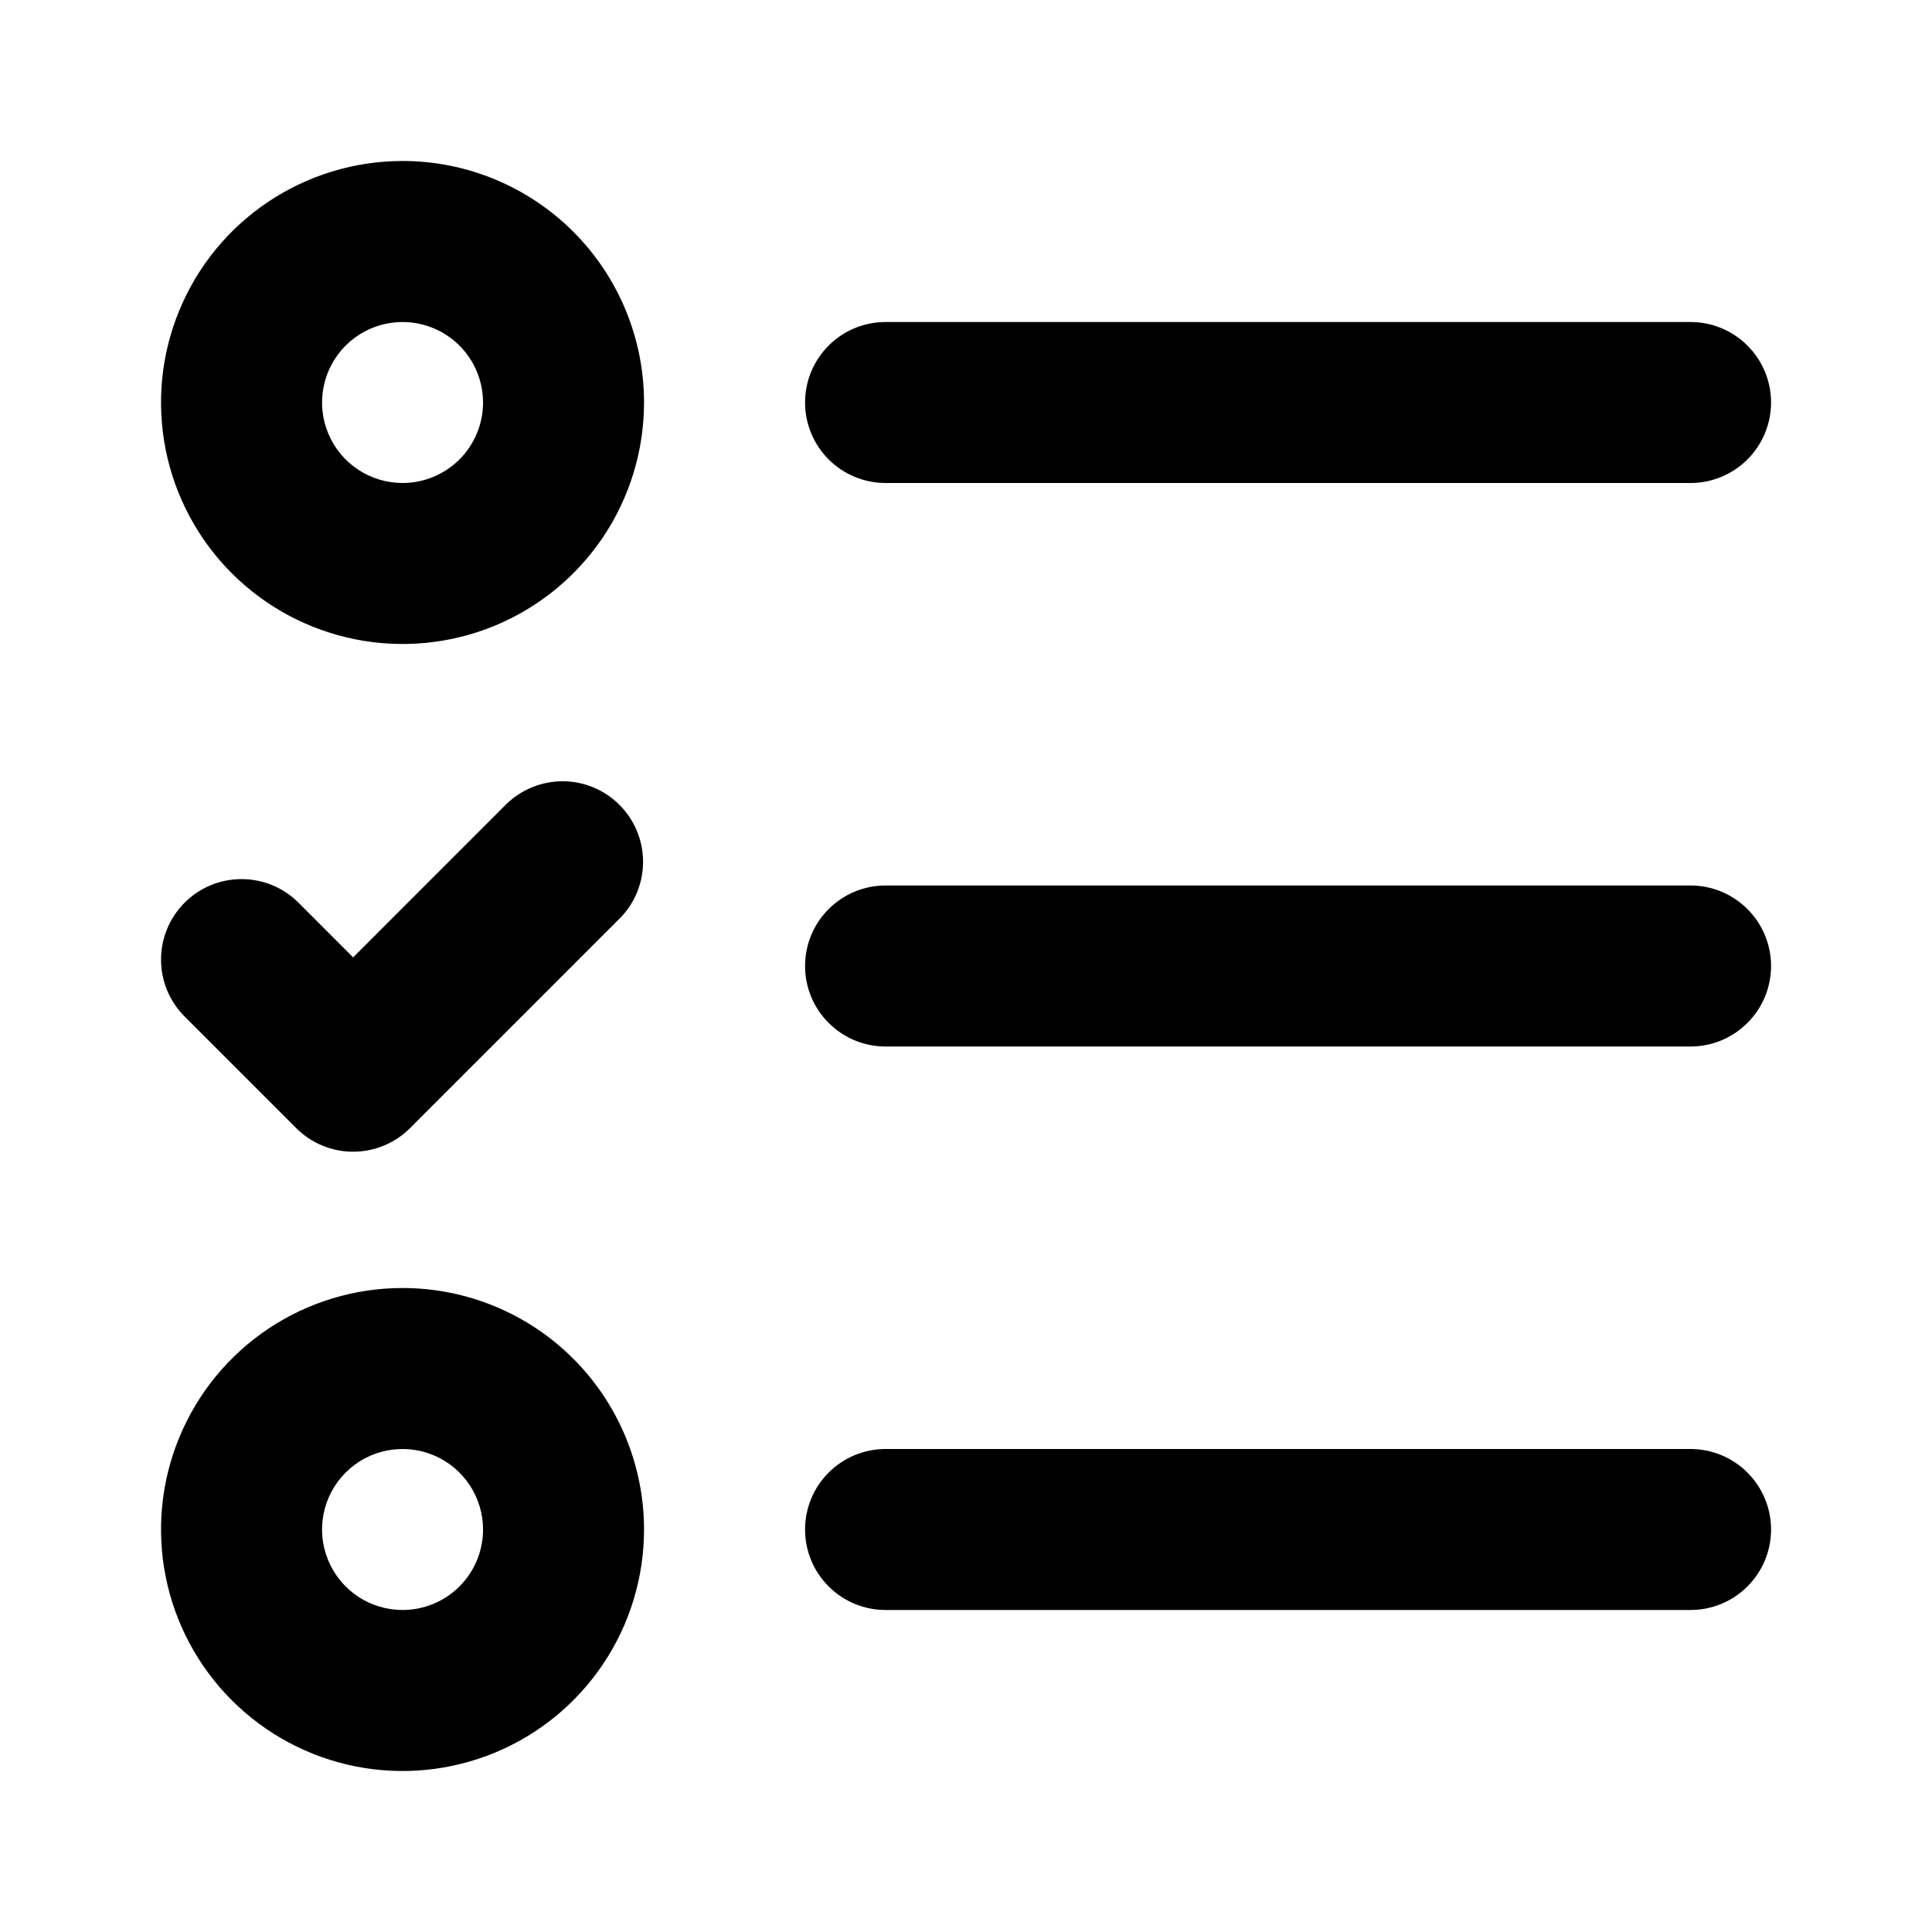
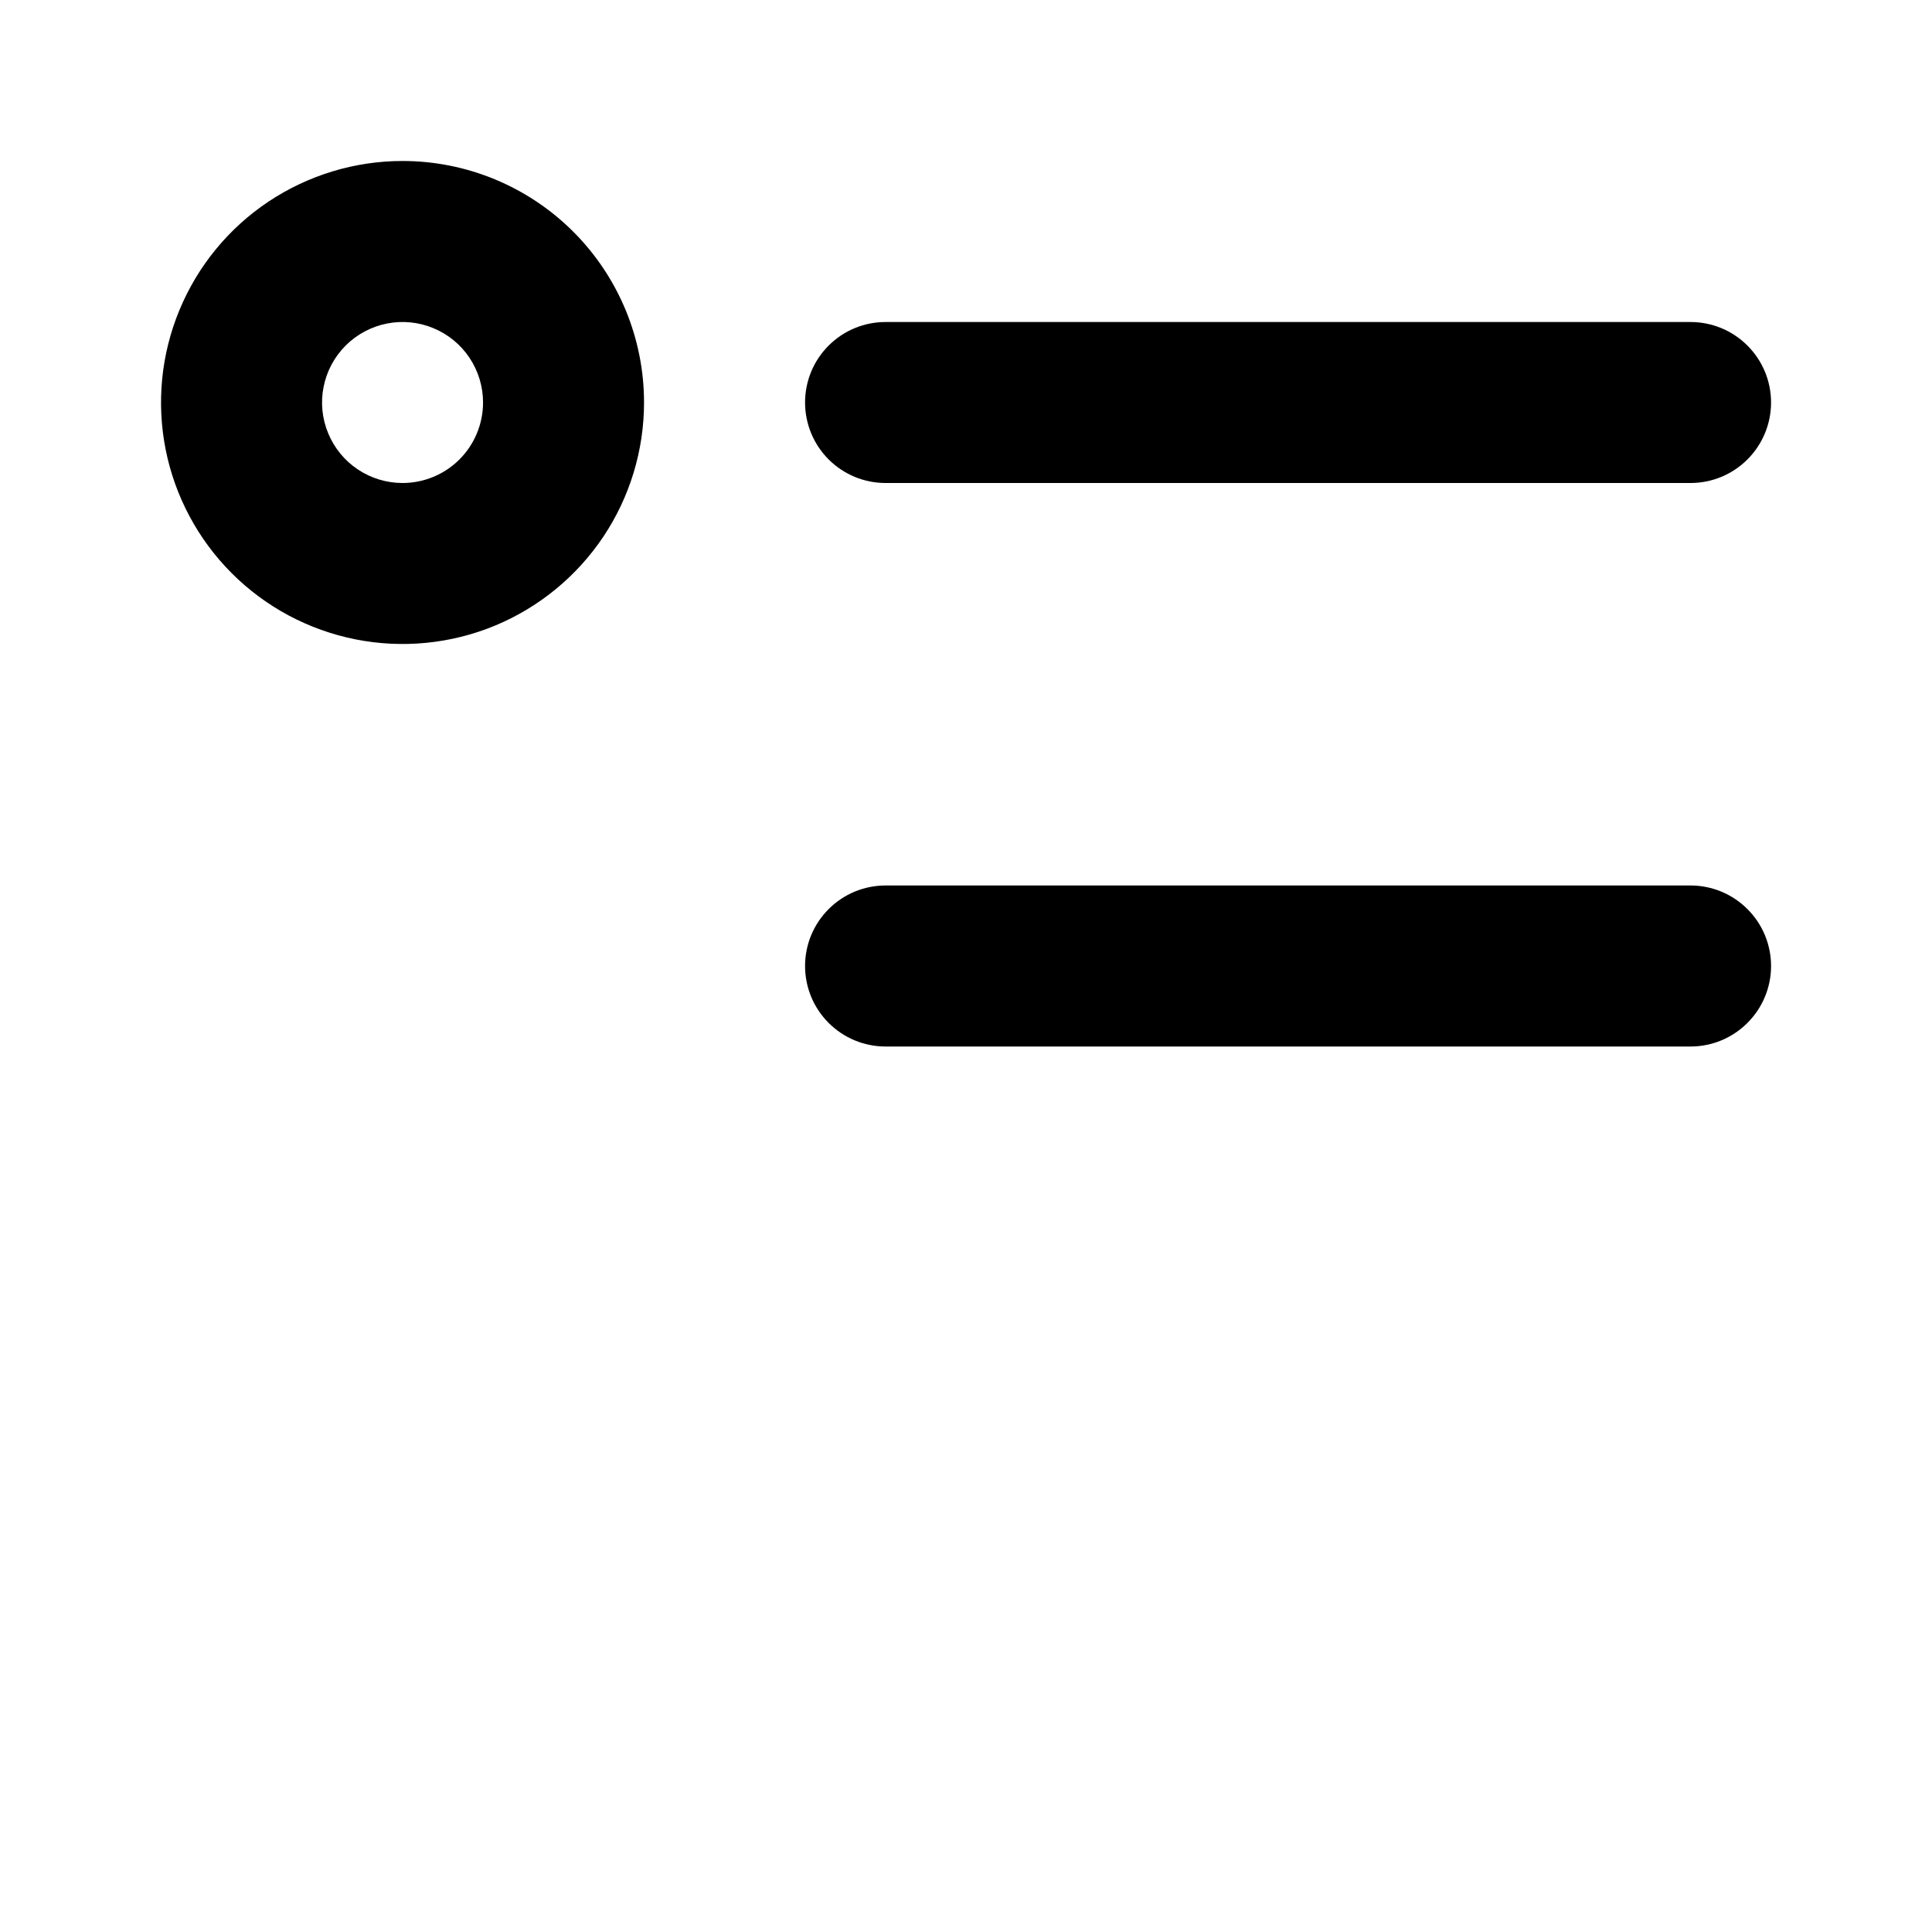
<svg xmlns="http://www.w3.org/2000/svg" width="40" height="40" viewBox="0 0 40 40" fill="none">
  <path d="M8.334 3.333C7.345 3.333 6.379 3.627 5.556 4.176C4.734 4.725 4.093 5.506 3.715 6.42C3.336 7.334 3.237 8.339 3.43 9.309C3.623 10.279 4.1 11.17 4.799 11.869C5.498 12.568 6.389 13.044 7.359 13.237C8.329 13.43 9.334 13.331 10.248 12.953C11.161 12.574 11.942 11.933 12.492 11.111C13.041 10.289 13.334 9.322 13.334 8.333C13.334 7.007 12.807 5.735 11.87 4.798C10.932 3.86 9.66 3.333 8.334 3.333ZM8.334 10C8.005 10 7.682 9.902 7.408 9.719C7.134 9.536 6.921 9.276 6.795 8.971C6.668 8.667 6.635 8.331 6.7 8.008C6.764 7.685 6.923 7.388 7.156 7.155C7.389 6.922 7.686 6.763 8.009 6.699C8.332 6.634 8.668 6.667 8.972 6.794C9.277 6.92 9.537 7.133 9.72 7.407C9.903 7.681 10.001 8.004 10.001 8.333C10.001 8.775 9.825 9.199 9.513 9.512C9.2 9.824 8.776 10 8.334 10Z" fill="black" />
  <path d="M18.334 10H35.001C35.443 10 35.867 9.824 36.179 9.512C36.492 9.199 36.668 8.775 36.668 8.333C36.668 7.891 36.492 7.467 36.179 7.155C35.867 6.842 35.443 6.667 35.001 6.667H18.334C17.892 6.667 17.468 6.842 17.156 7.155C16.843 7.467 16.668 7.891 16.668 8.333C16.668 8.775 16.843 9.199 17.156 9.512C17.468 9.824 17.892 10 18.334 10Z" fill="black" />
  <path d="M35.001 18.333H18.334C17.892 18.333 17.468 18.509 17.156 18.822C16.843 19.134 16.668 19.558 16.668 20C16.668 20.442 16.843 20.866 17.156 21.178C17.468 21.491 17.892 21.667 18.334 21.667H35.001C35.443 21.667 35.867 21.491 36.179 21.178C36.492 20.866 36.668 20.442 36.668 20C36.668 19.558 36.492 19.134 36.179 18.822C35.867 18.509 35.443 18.333 35.001 18.333Z" fill="black" />
-   <path d="M8.334 26.667C7.345 26.667 6.379 26.96 5.556 27.509C4.734 28.059 4.093 28.84 3.715 29.753C3.336 30.667 3.237 31.672 3.43 32.642C3.623 33.612 4.1 34.503 4.799 35.202C5.498 35.901 6.389 36.378 7.359 36.571C8.329 36.764 9.334 36.664 10.248 36.286C11.161 35.908 11.942 35.267 12.492 34.444C13.041 33.622 13.334 32.656 13.334 31.667C13.334 30.341 12.807 29.069 11.87 28.131C10.932 27.193 9.66 26.667 8.334 26.667ZM8.334 33.333C8.005 33.333 7.682 33.236 7.408 33.052C7.134 32.869 6.921 32.609 6.795 32.304C6.668 32 6.635 31.665 6.7 31.341C6.764 31.018 6.923 30.721 7.156 30.488C7.389 30.255 7.686 30.096 8.009 30.032C8.332 29.968 8.668 30.001 8.972 30.127C9.277 30.253 9.537 30.467 9.72 30.741C9.903 31.015 10.001 31.337 10.001 31.667C10.001 32.109 9.825 32.533 9.513 32.845C9.2 33.158 8.776 33.333 8.334 33.333Z" fill="black" />
-   <path d="M35.001 30H18.334C17.892 30 17.468 30.176 17.156 30.488C16.843 30.801 16.668 31.225 16.668 31.667C16.668 32.109 16.843 32.533 17.156 32.845C17.468 33.158 17.892 33.333 18.334 33.333H35.001C35.443 33.333 35.867 33.158 36.179 32.845C36.492 32.533 36.668 32.109 36.668 31.667C36.668 31.225 36.492 30.801 36.179 30.488C35.867 30.176 35.443 30 35.001 30Z" fill="black" />
-   <path d="M10.489 16.643L7.311 19.822L6.179 18.688C5.867 18.376 5.443 18.2 5 18.201C4.558 18.201 4.134 18.376 3.822 18.689C3.509 19.002 3.334 19.426 3.334 19.868C3.334 20.31 3.51 20.734 3.823 21.047L6.133 23.357C6.445 23.669 6.869 23.845 7.311 23.845C7.753 23.845 8.177 23.669 8.489 23.357L12.846 19C13.15 18.686 13.318 18.265 13.314 17.828C13.31 17.391 13.135 16.973 12.826 16.664C12.517 16.355 12.099 16.179 11.662 16.175C11.225 16.172 10.804 16.34 10.489 16.643Z" fill="black" />
</svg>